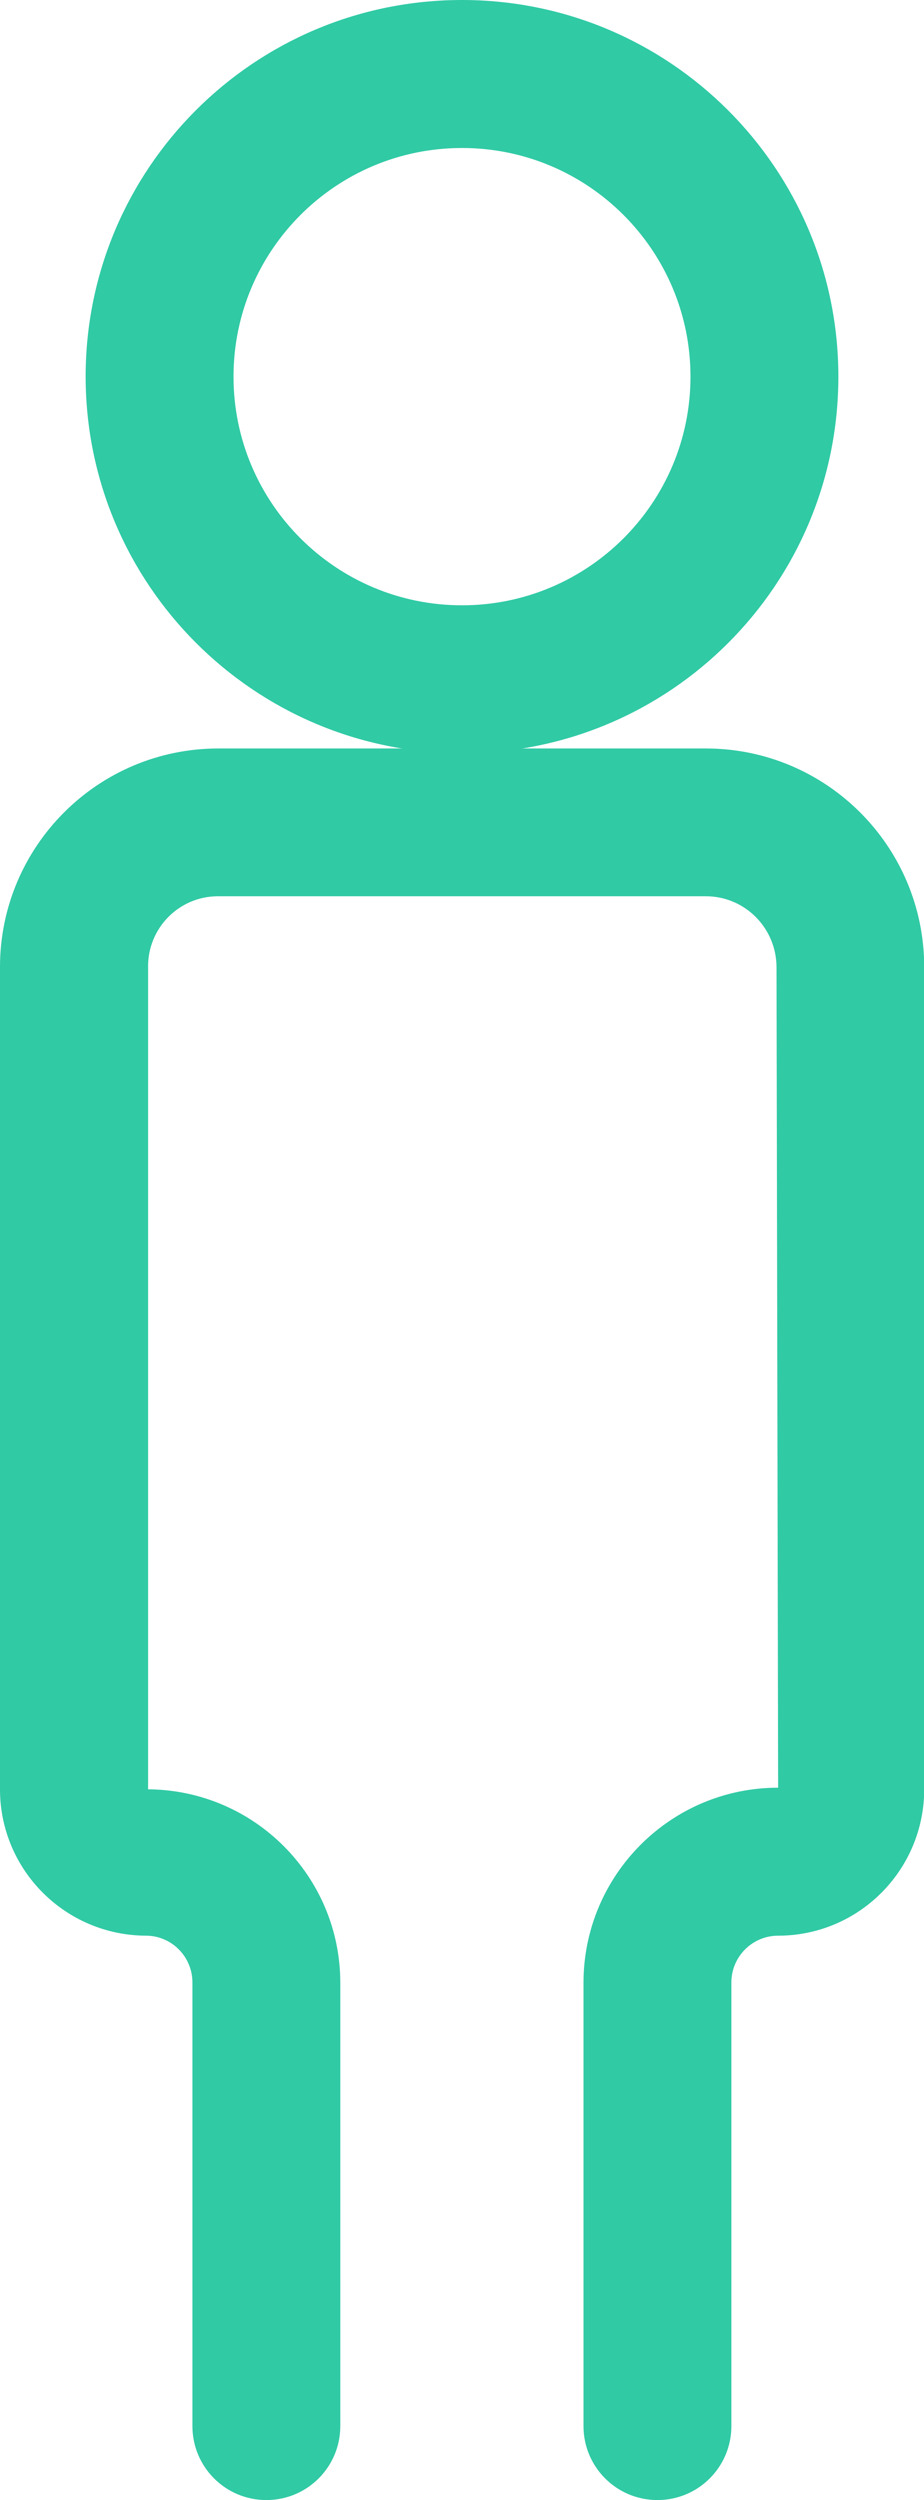
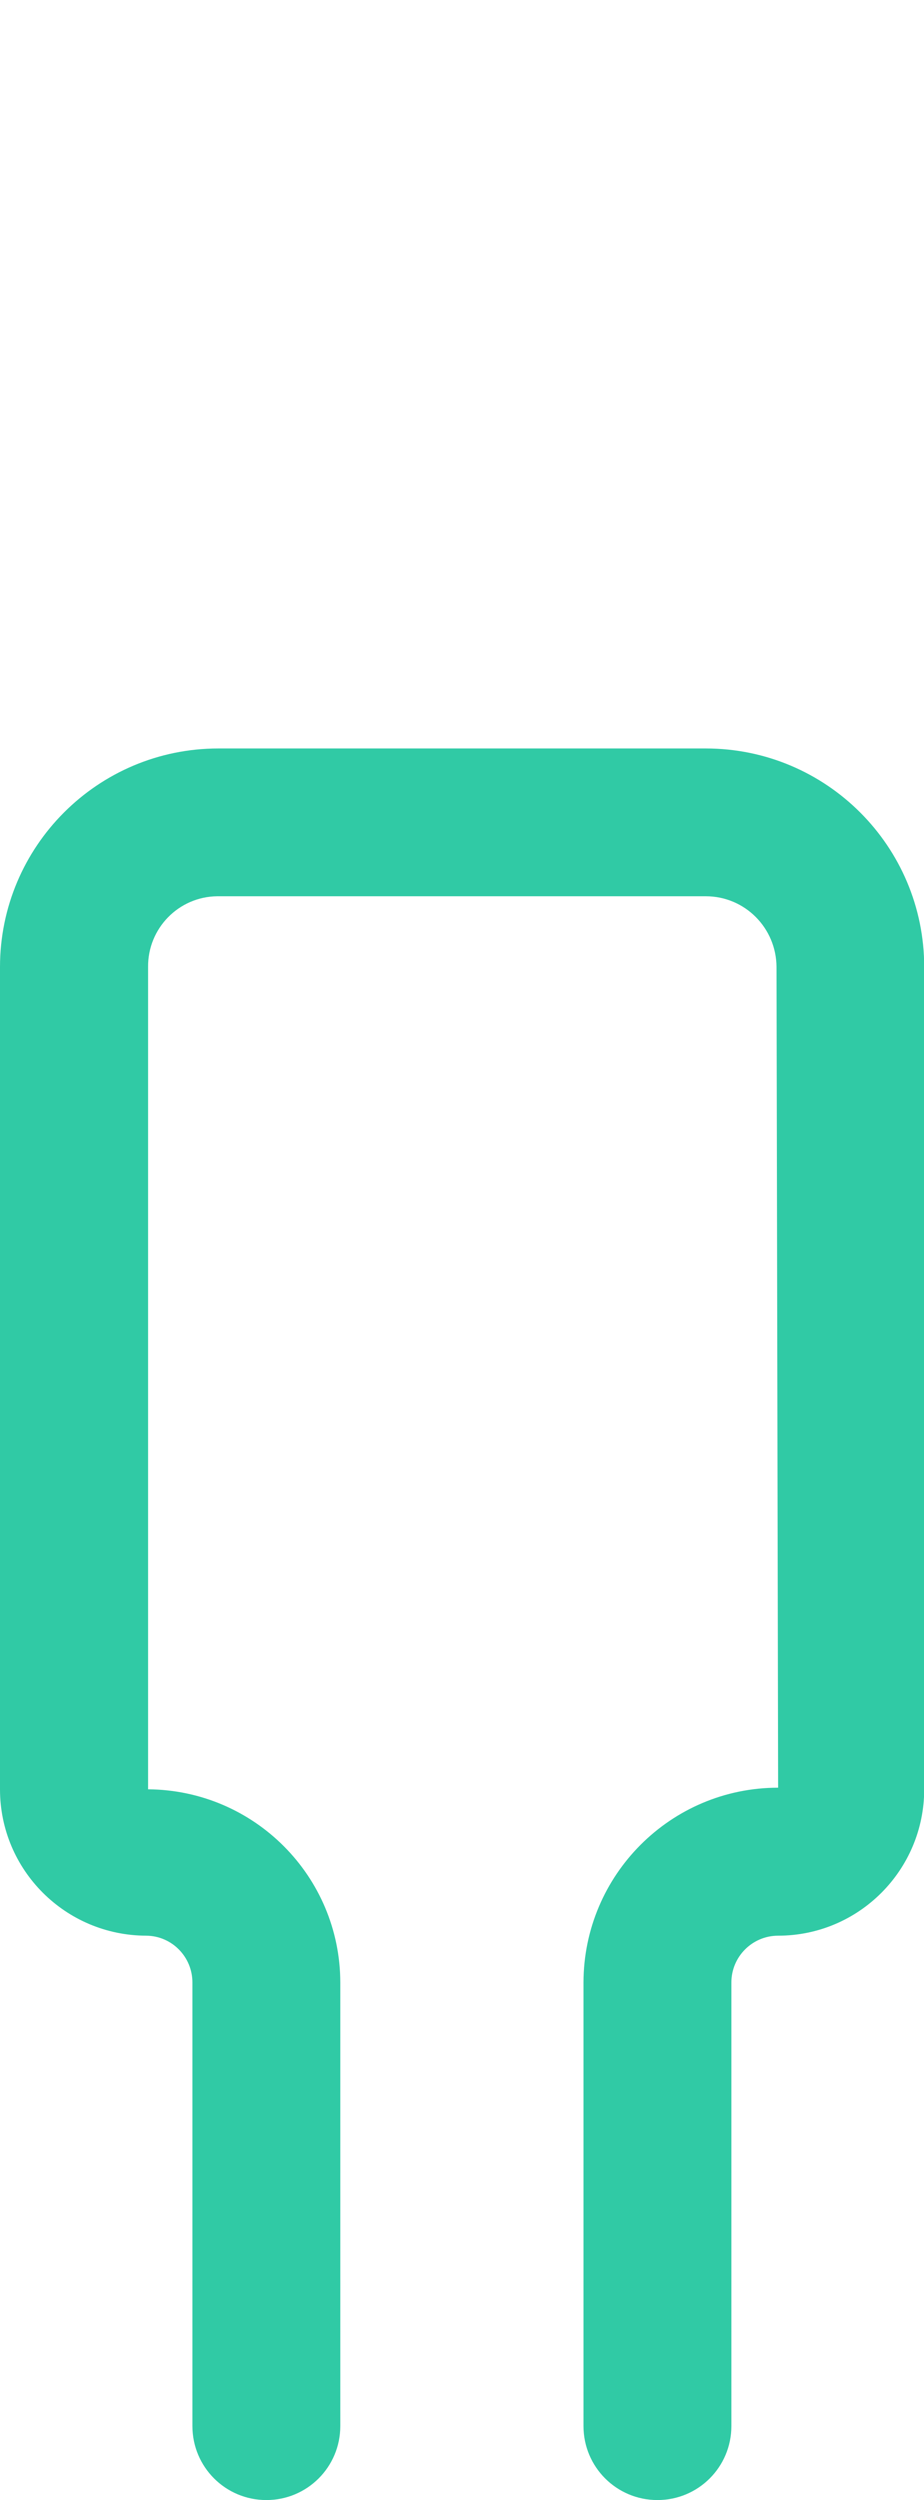
<svg xmlns="http://www.w3.org/2000/svg" id="_レイヤー_2" viewBox="0 0 45.86 123.99">
  <defs>
    <style>.cls-1{fill:#30caa5;stroke-width:0px;}</style>
  </defs>
  <g id="_レイヤー_1-2">
-     <path class="cls-1" d="M22.93,37.36c10.32,0,18.68-8.36,18.68-18.68C41.61,8.36,33.24,0,22.93,0,12.61,0,4.25,8.36,4.25,18.68c.01,10.31,8.37,18.67,18.68,18.68ZM22.93,7.34c6.26,0,11.34,5.08,11.34,11.34,0,6.26-5.08,11.34-11.34,11.34-6.26,0-11.34-5.08-11.34-11.34,0-6.26,5.08-11.34,11.34-11.34Z" />
    <path class="cls-1" d="M7.26,96c1.27.01,2.29,1.05,2.29,2.32v22c0,2.03,1.64,3.67,3.67,3.67s3.67-1.64,3.67-3.67v-22c-.01-5.27-4.27-9.54-9.54-9.58v-40.78c-.02-1.92,1.52-3.49,3.43-3.51.02,0,.05,0,.07,0h24.18c1.94,0,3.5,1.57,3.51,3.51l.08,40.7c-5.33,0-9.65,4.33-9.66,9.66v22c0,2.03,1.64,3.67,3.67,3.67s3.67-1.64,3.67-3.67v-22c0-1.28,1.04-2.32,2.32-2.32,4,0,7.25-3.25,7.25-7.26v-40.78c0-5.99-4.86-10.84-10.84-10.84H10.84c-5.99,0-10.84,4.86-10.84,10.84v40.78c0,4.01,3.25,7.25,7.26,7.26Z" />
  </g>
</svg>